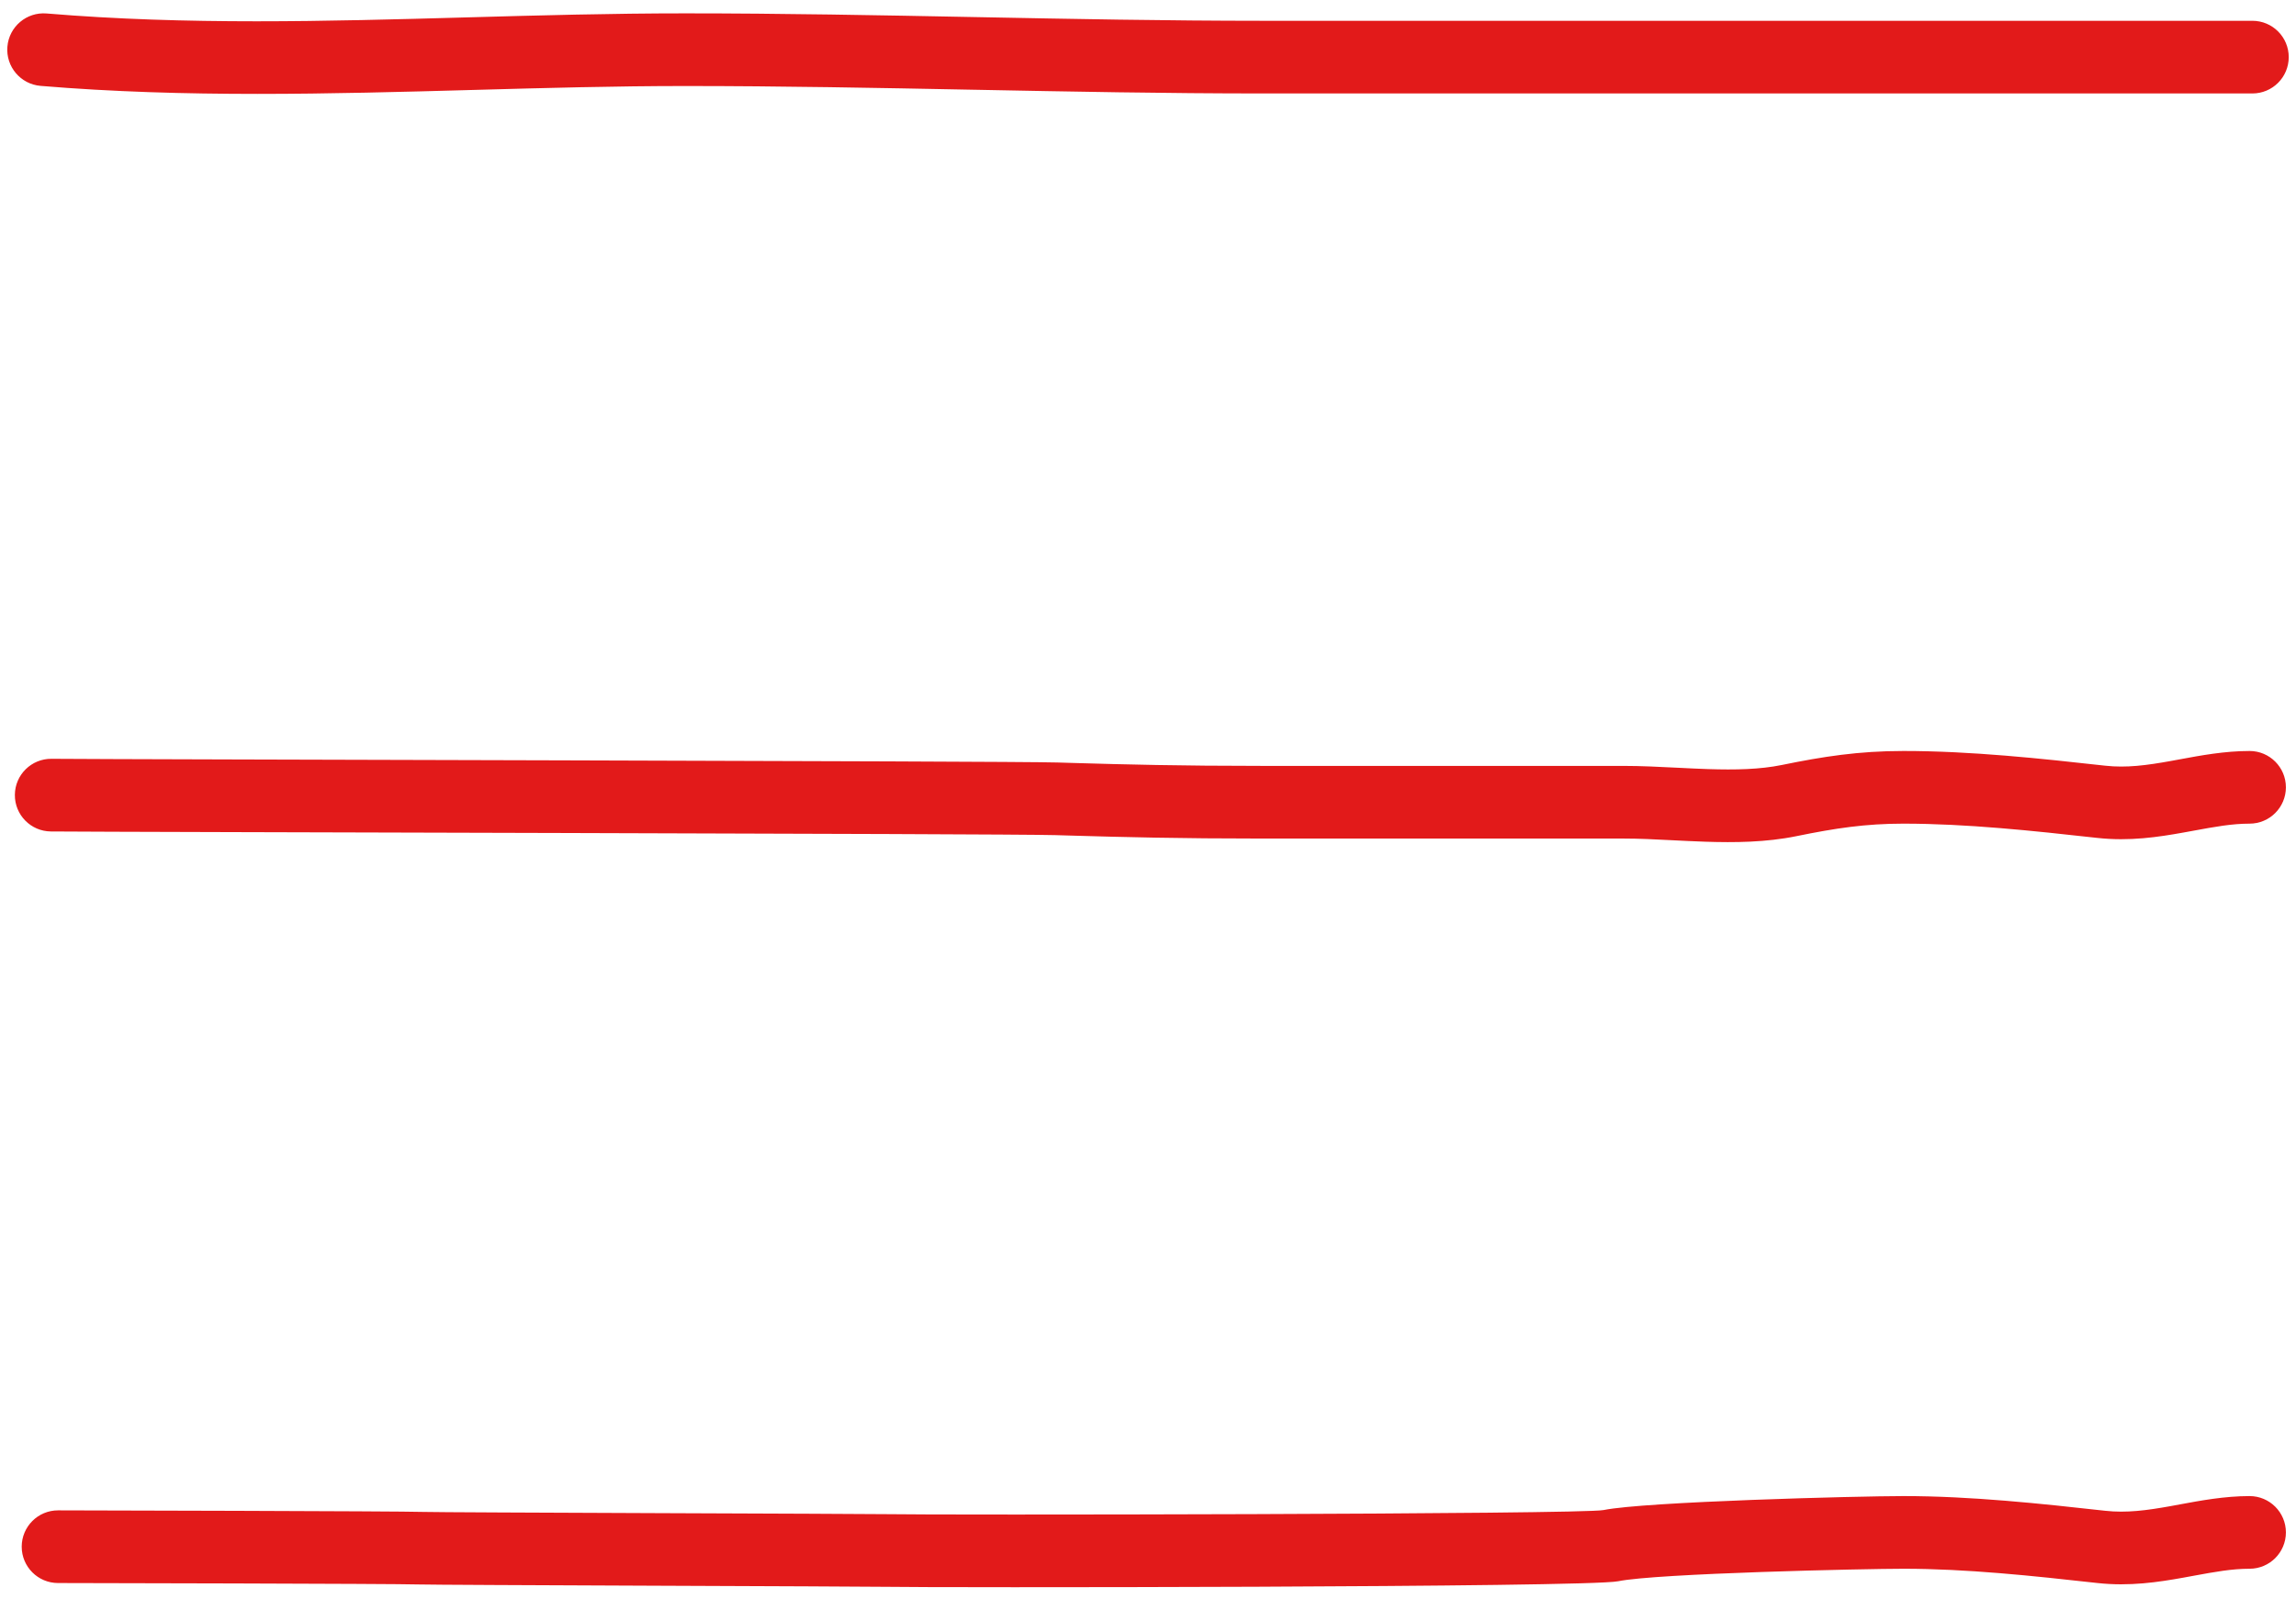
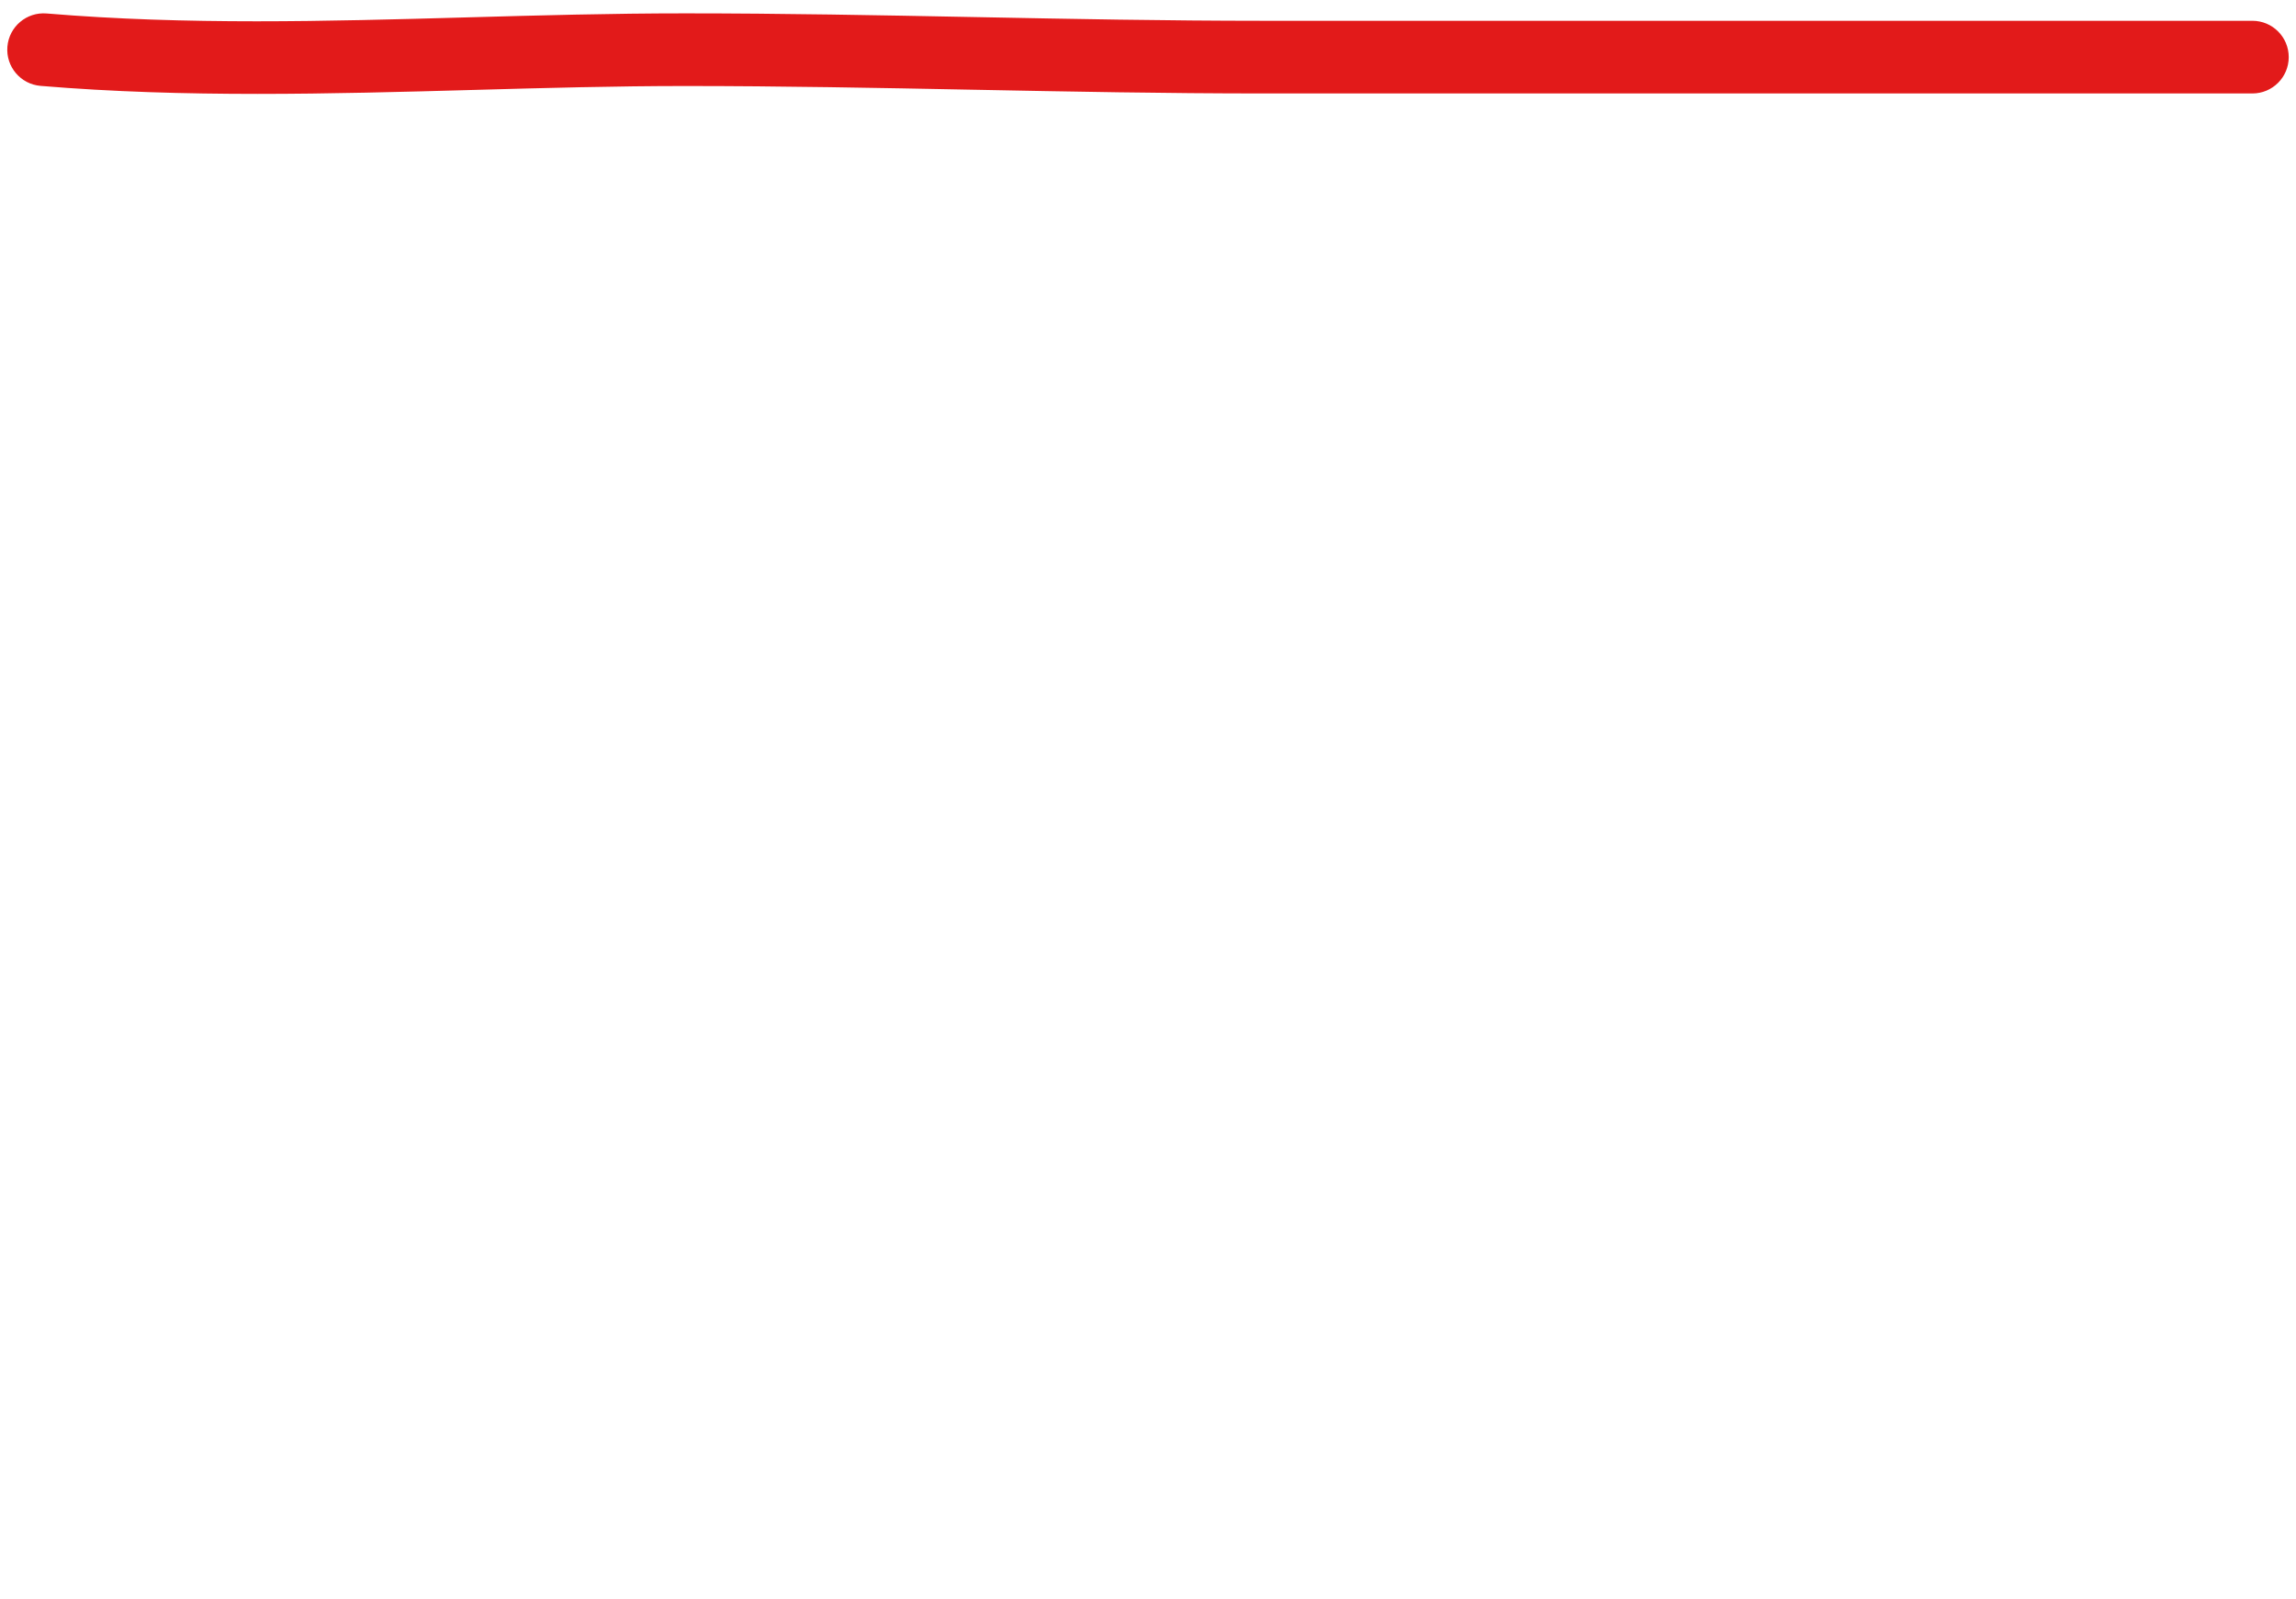
<svg xmlns="http://www.w3.org/2000/svg" width="158" height="110" viewBox="0 0 158 110" fill="none">
  <path fill-rule="evenodd" clip-rule="evenodd" d="M0.509 3.211C0.623 1.835 1.832 0.813 3.208 0.927C12.874 1.733 22.41 1.467 32.132 1.196C37.08 1.058 42.076 0.919 47.162 0.919C53.825 0.919 60.47 1.047 67.083 1.175C73.703 1.304 80.291 1.431 86.88 1.431H155C156.381 1.431 157.5 2.551 157.5 3.931C157.5 5.312 156.381 6.431 155 6.431H86.88C80.243 6.431 73.615 6.303 67.011 6.175L66.986 6.175C60.365 6.046 53.768 5.919 47.162 5.919C42.377 5.919 37.531 6.052 32.651 6.187C22.756 6.46 12.724 6.738 2.793 5.91C1.417 5.795 0.394 4.587 0.509 3.211Z" fill="#e21a1a" />
-   <path fill-rule="evenodd" clip-rule="evenodd" d="M130.985 56.677C128.372 56.677 126.297 56.991 123.623 57.538C121.528 57.967 119.36 57.986 117.368 57.921C116.528 57.893 115.753 57.853 115.012 57.816C113.876 57.757 112.819 57.703 111.725 57.703H86.88C81.117 57.703 77.365 57.606 73.624 57.497C73.288 57.487 72.953 57.477 72.616 57.467C69.21 57.366 8.696 57.262 3.5 57.215C2.119 57.203 1.01 56.074 1.023 54.693C1.035 53.312 2.164 52.203 3.545 52.215C8.793 52.263 69.353 52.368 72.762 52.469C73.099 52.479 73.435 52.489 73.77 52.499C77.486 52.608 81.185 52.703 86.88 52.703H111.725C112.912 52.703 114.231 52.769 115.485 52.832C116.201 52.868 116.895 52.903 117.532 52.923C119.42 52.985 121.114 52.948 122.621 52.64C125.457 52.059 127.9 51.677 130.985 51.677C135.653 51.677 140.456 52.198 144.881 52.69C146.331 52.851 147.733 52.662 149.369 52.368C149.577 52.331 149.792 52.291 150.012 52.25C151.431 51.986 153.097 51.677 154.805 51.677C156.185 51.677 157.305 52.797 157.305 54.177C157.305 55.558 156.185 56.677 154.805 56.677C153.591 56.677 152.422 56.892 150.975 57.158C150.742 57.2 150.502 57.245 150.254 57.289C148.552 57.595 146.545 57.905 144.328 57.659C139.869 57.164 135.334 56.677 130.985 56.677Z" fill="#e21a1a" />
-   <path fill-rule="evenodd" clip-rule="evenodd" d="M130.985 107.949C128.373 107.949 114.025 108.263 111.351 108.81C109.23 109.244 63.892 109.256 61 109.193C59.608 109.163 30 109.073 28.801 109.03C27.333 108.977 5 108.932 3.994 108.932C2.614 108.932 1.494 107.812 1.494 106.432C1.494 105.051 2.614 103.932 3.994 103.932C5.042 103.932 27.559 103.983 29.142 104.039C30.347 104.081 59.904 104.168 61.108 104.194C64.096 104.259 108.869 104.214 110.349 103.911C113.185 103.331 127.9 102.949 130.985 102.949C135.653 102.949 140.456 103.47 144.881 103.961C146.331 104.122 147.733 103.934 149.369 103.64C149.577 103.602 149.792 103.562 150.012 103.521C151.431 103.258 153.097 102.949 154.805 102.949C156.185 102.949 157.305 104.068 157.305 105.449C157.305 106.829 156.185 107.949 154.805 107.949C153.591 107.949 152.422 108.163 150.975 108.429C150.742 108.472 150.502 108.516 150.254 108.561C148.552 108.867 146.545 109.177 144.328 108.931C139.869 108.435 135.334 107.949 130.985 107.949Z" fill="#e21a1a" />
</svg>